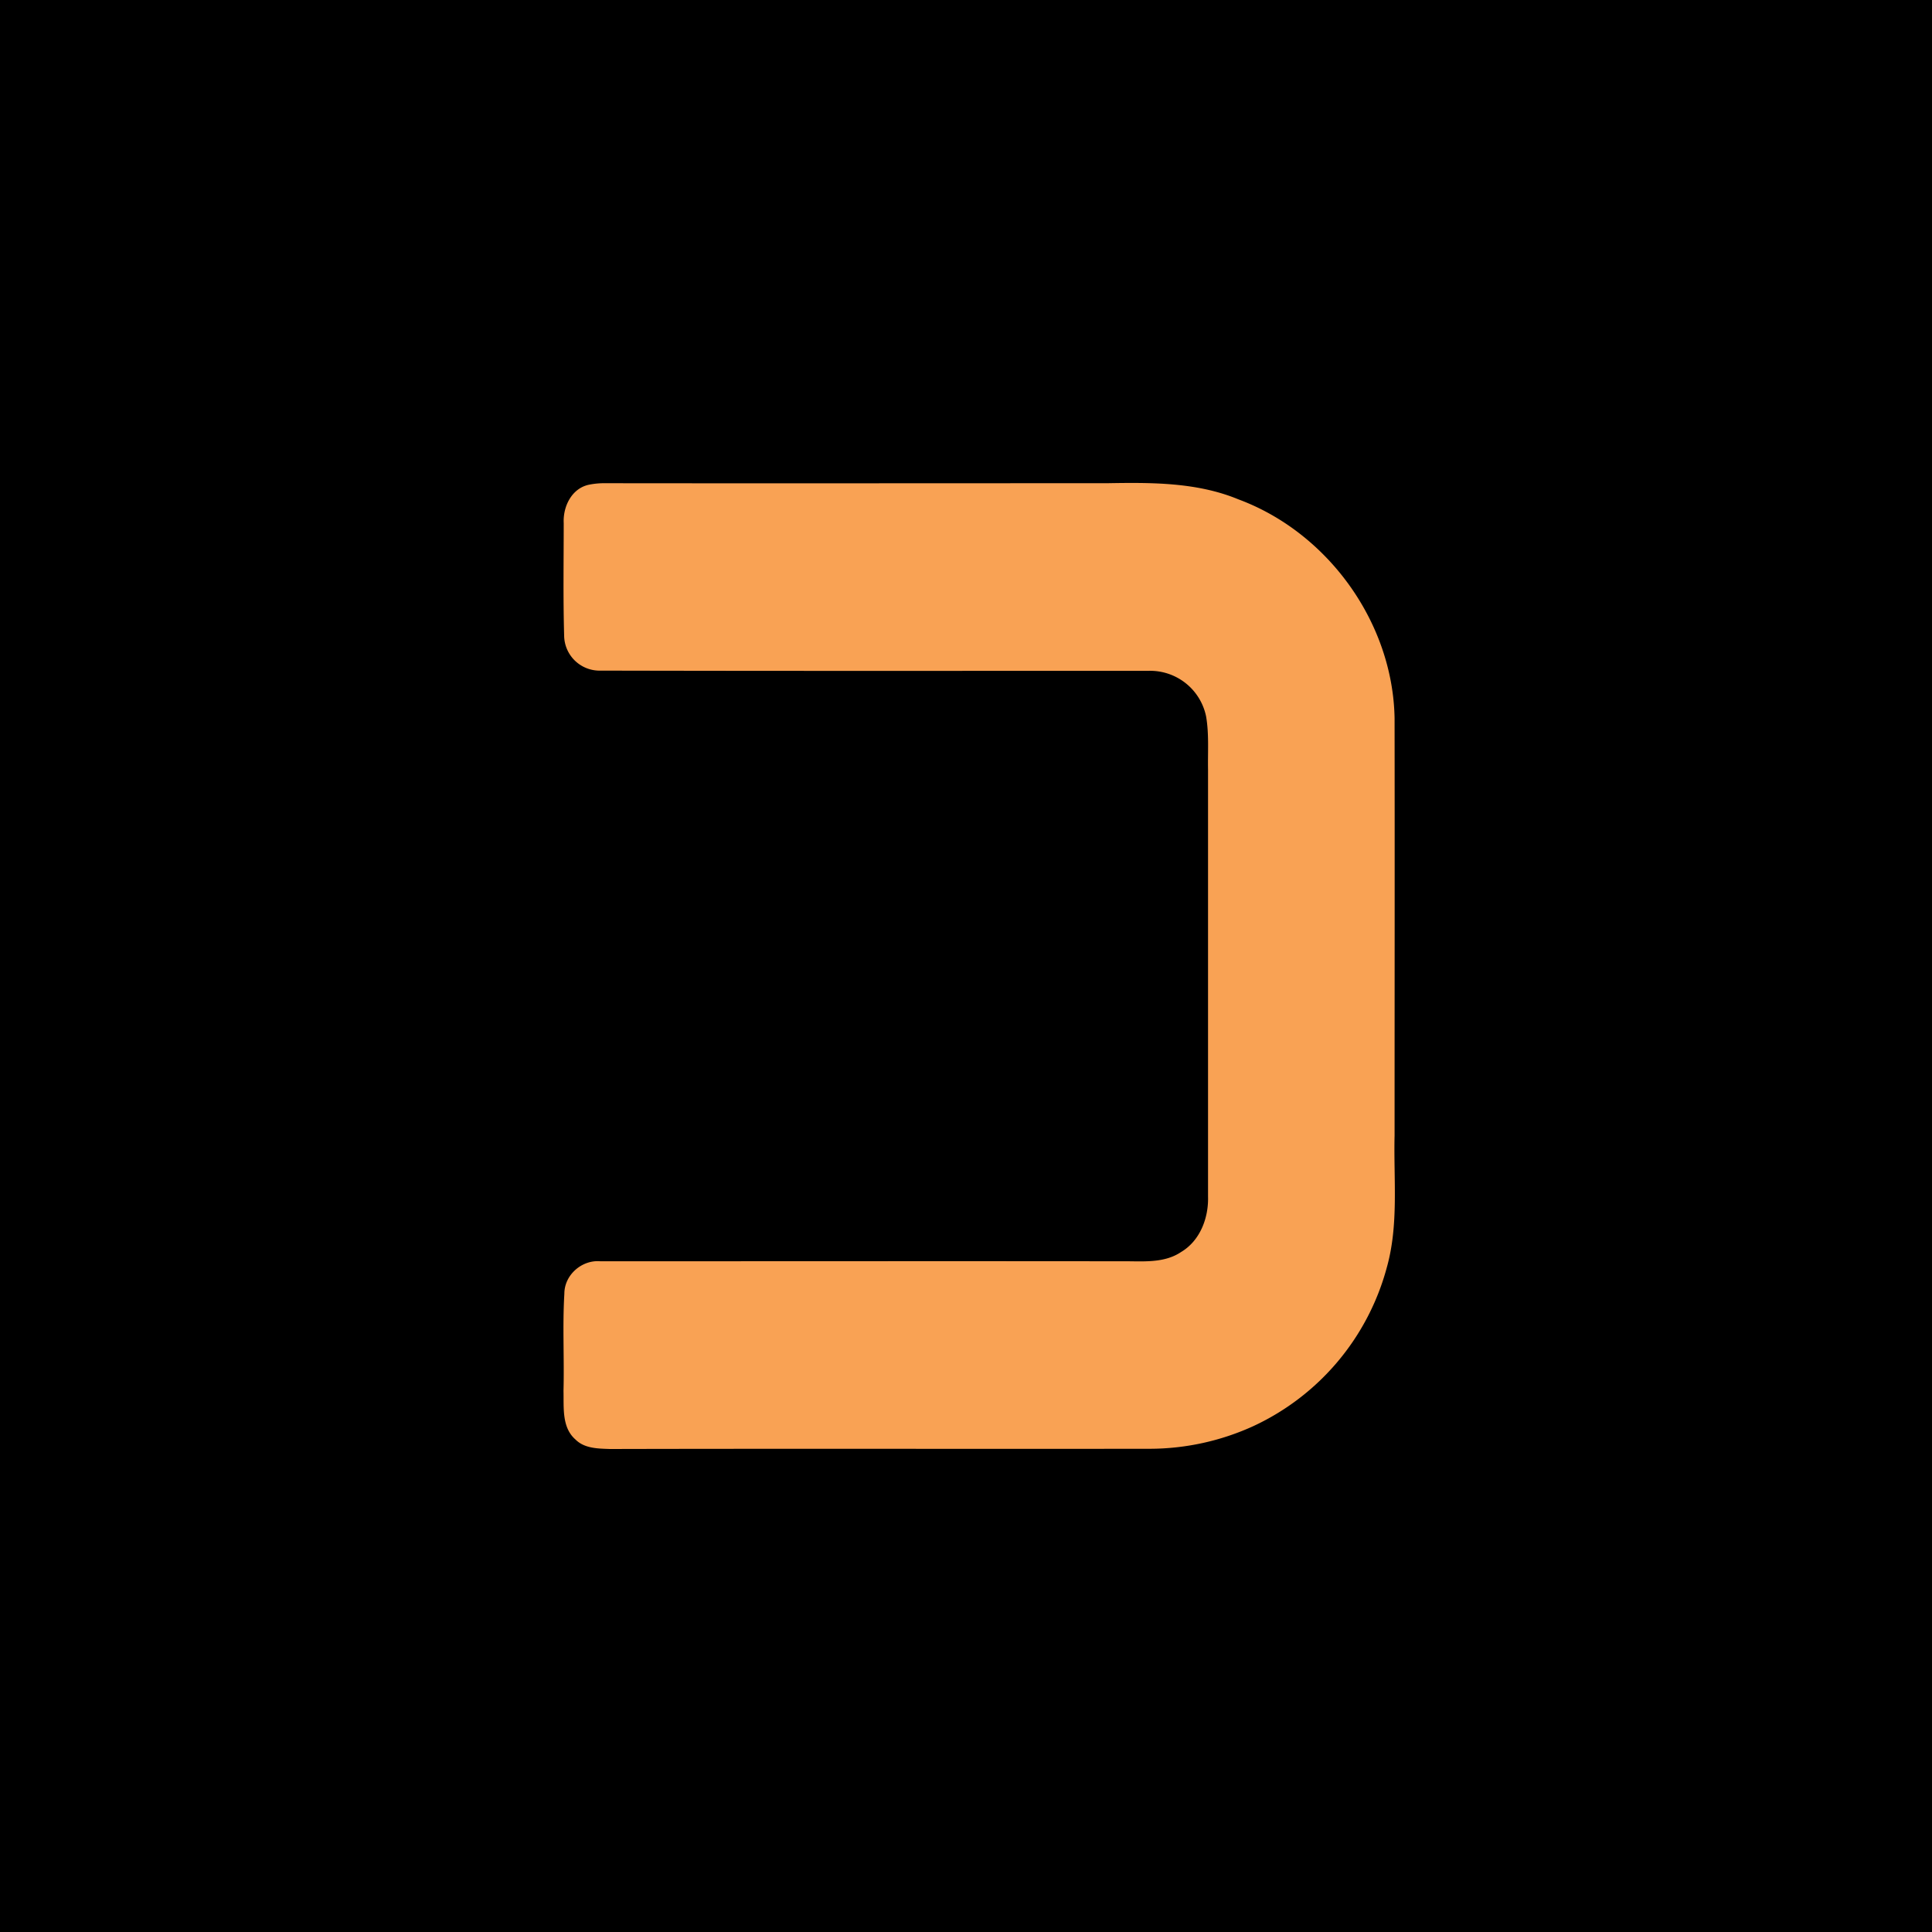
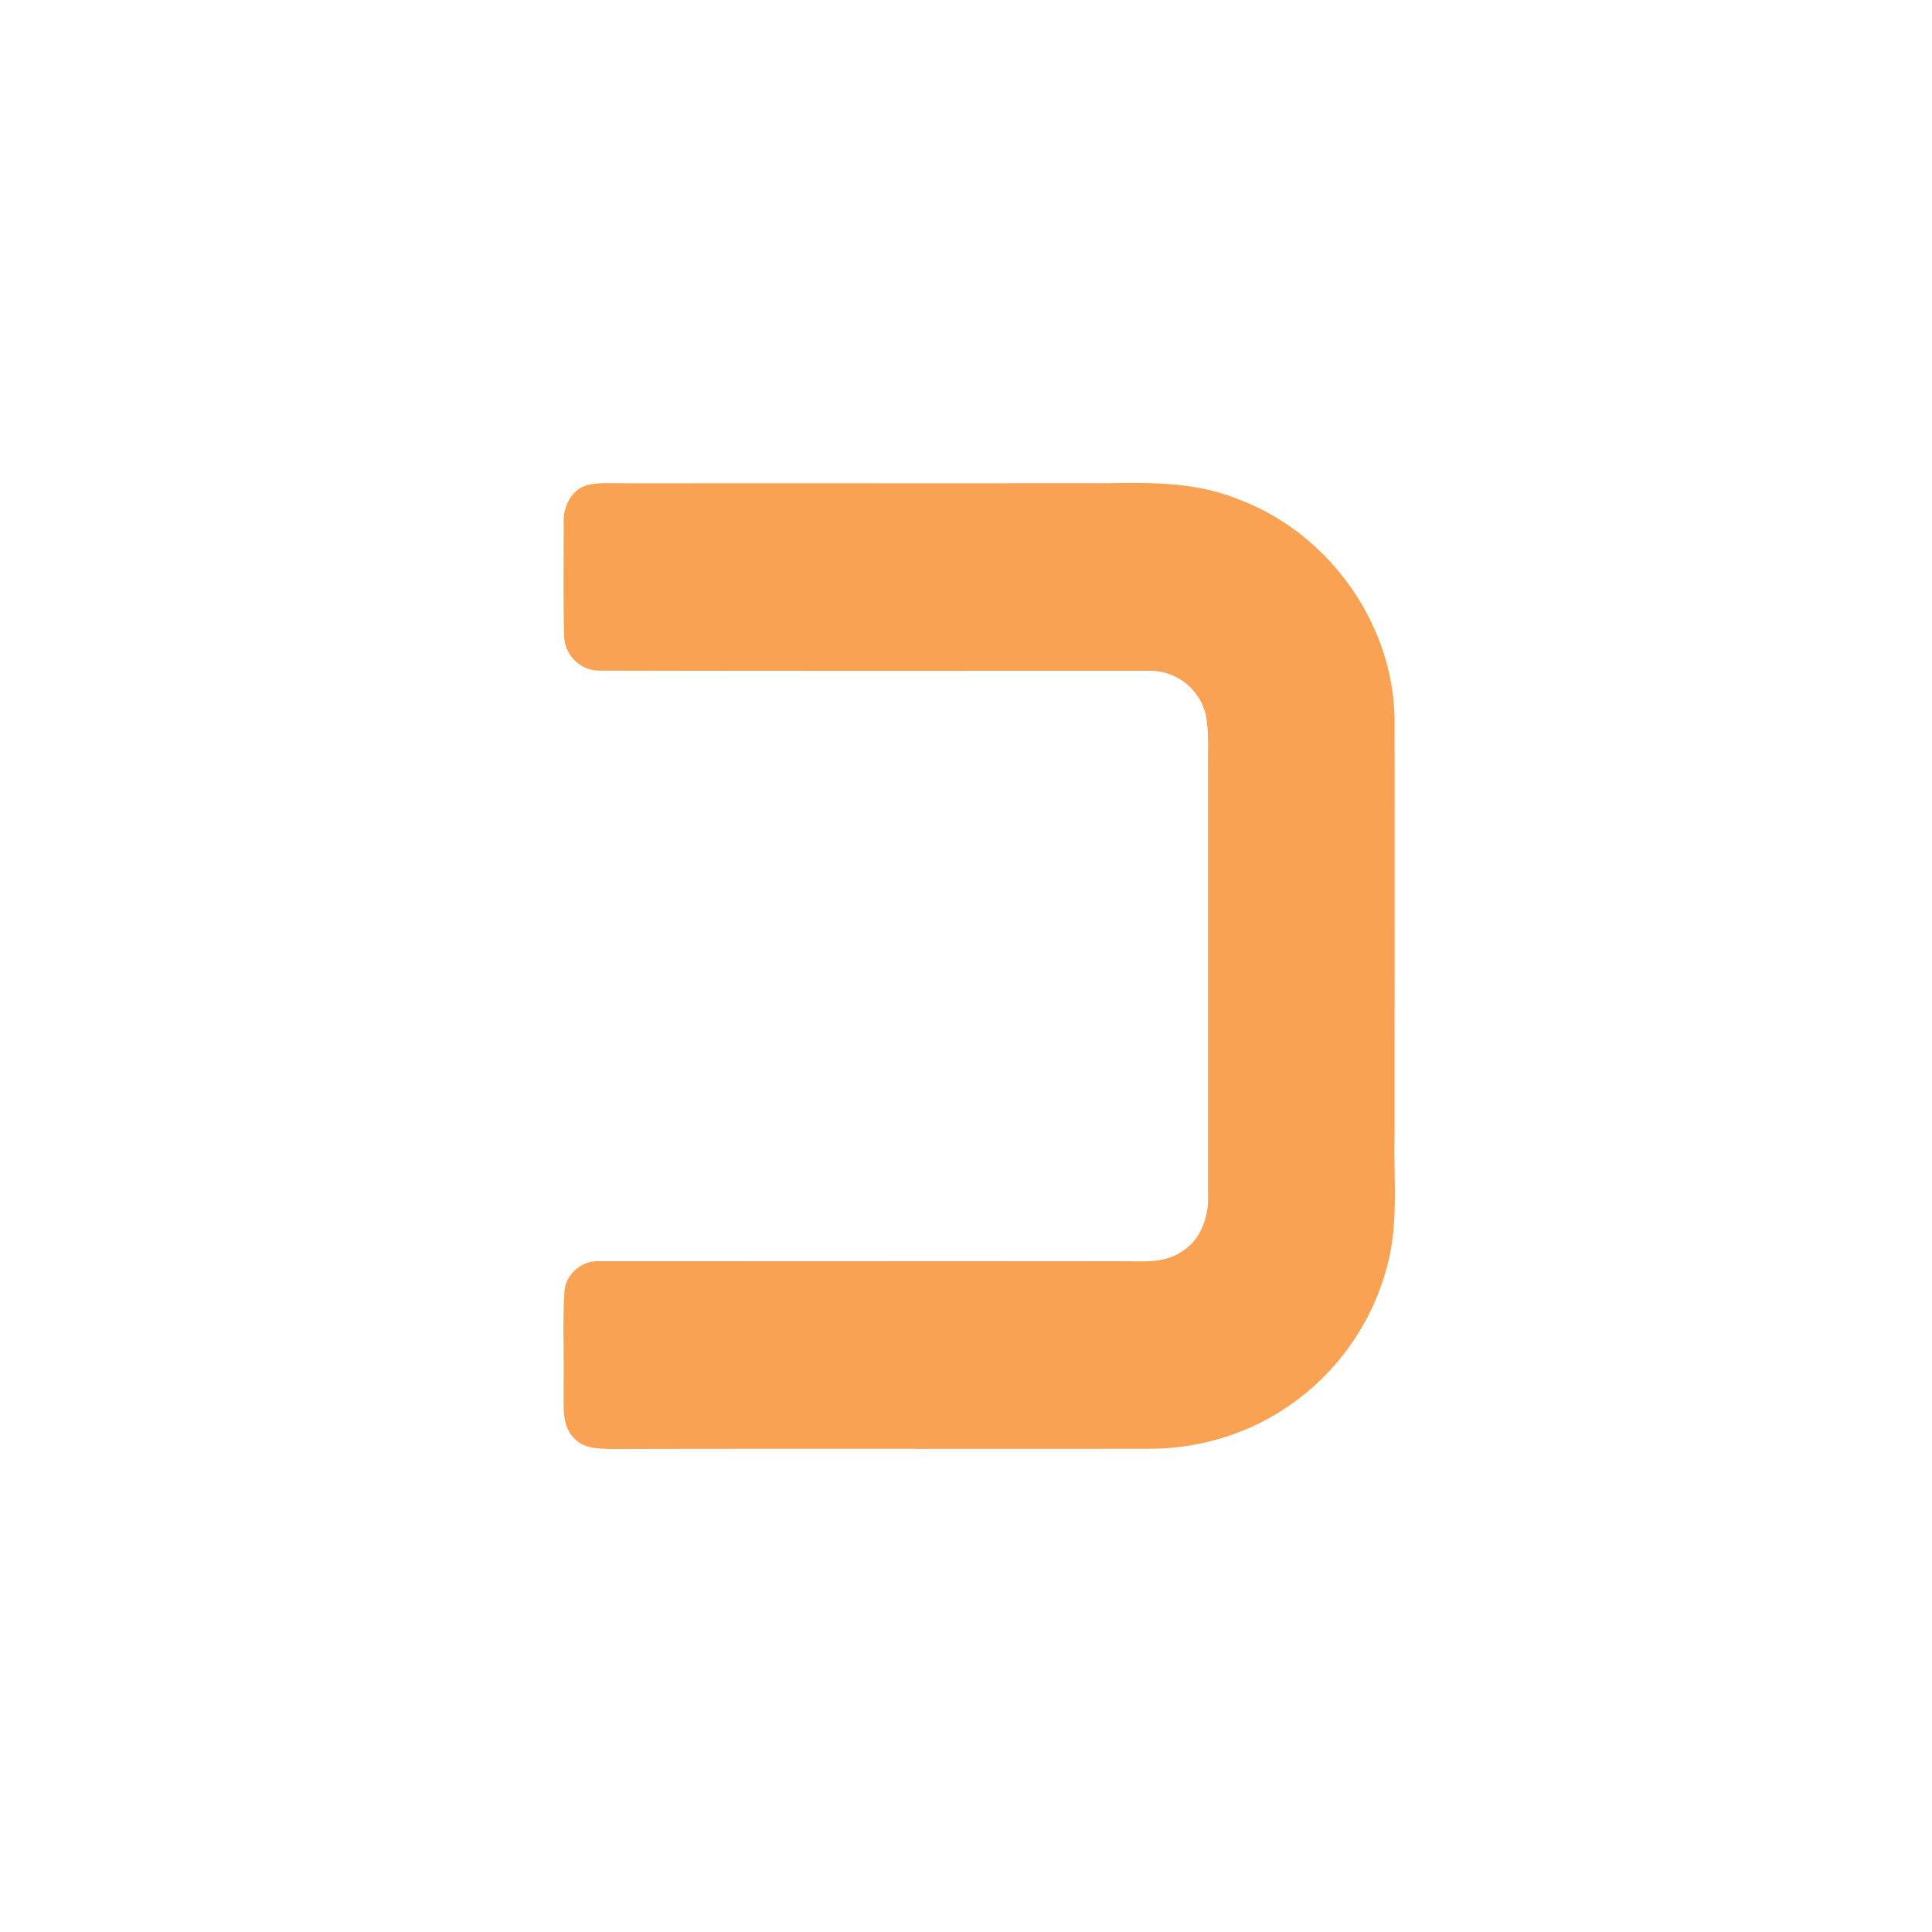
<svg xmlns="http://www.w3.org/2000/svg" viewBox="0 0 18 18">
  <g clip-path="url(#a)">
-     <path d="M0 0h18v18H0V0Z" />
    <path fill="#F9A254" d="M5.487 4.516a.71.71 0 0 1 .149-.014c1.56.002 3.119 0 4.678 0 .411-.007.836-.01 1.223.15.834.309 1.44 1.147 1.456 2.039.002 1.297 0 2.594 0 3.89-.01.41.04.83-.073 1.23a2.283 2.283 0 0 1-1.241 1.475 2.333 2.333 0 0 1-.977.212c-1.673.002-3.346-.002-5.02.002-.11-.004-.236-.004-.32-.088-.13-.113-.108-.3-.112-.454.008-.302-.01-.604.008-.905 0-.175.163-.317.335-.302 1.616 0 3.232-.002 4.848 0 .19-.003.398.025.564-.087.176-.105.256-.317.25-.516V7.17c-.003-.165.01-.332-.018-.495a.532.532 0 0 0-.536-.425c-1.701 0-3.403.002-5.105-.002a.33.33 0 0 1-.34-.327c-.01-.349-.004-.699-.004-1.047-.008-.154.074-.324.235-.358Z" />
  </g>
  <defs>
    <clipPath id="a">
      <path fill="#fff" d="M0 0h18v18H0z" />
    </clipPath>
  </defs>
</svg>